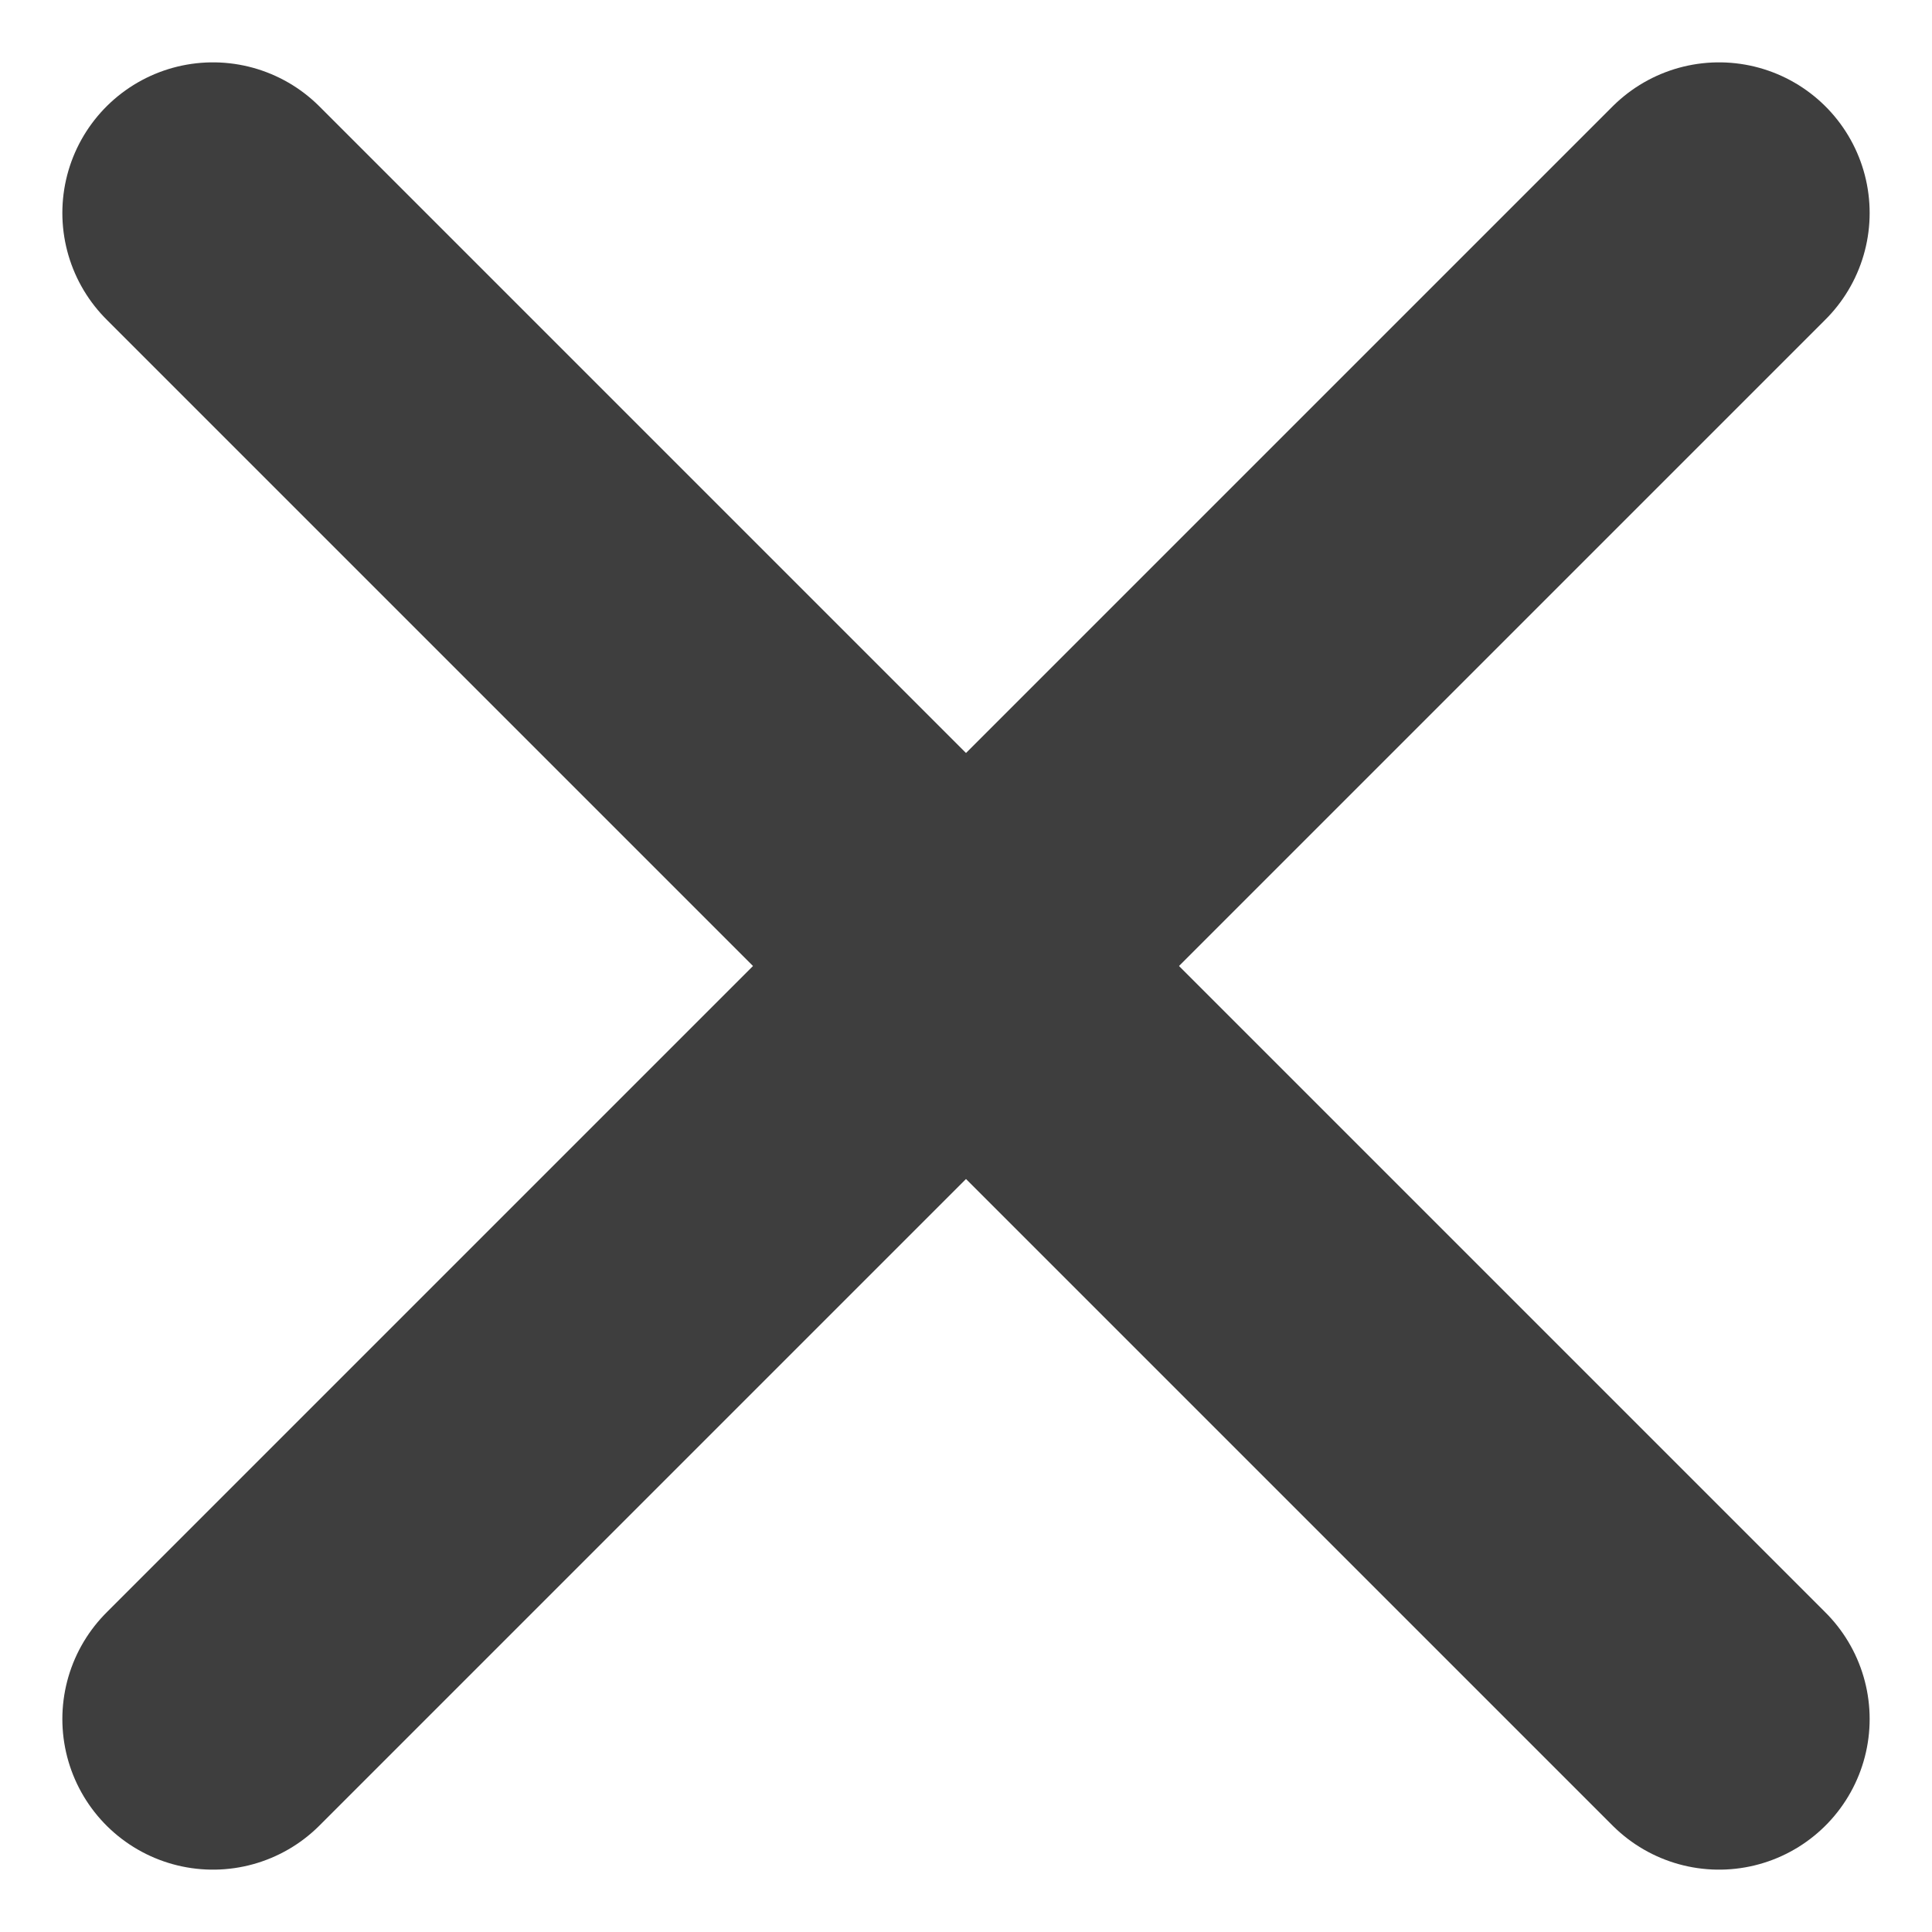
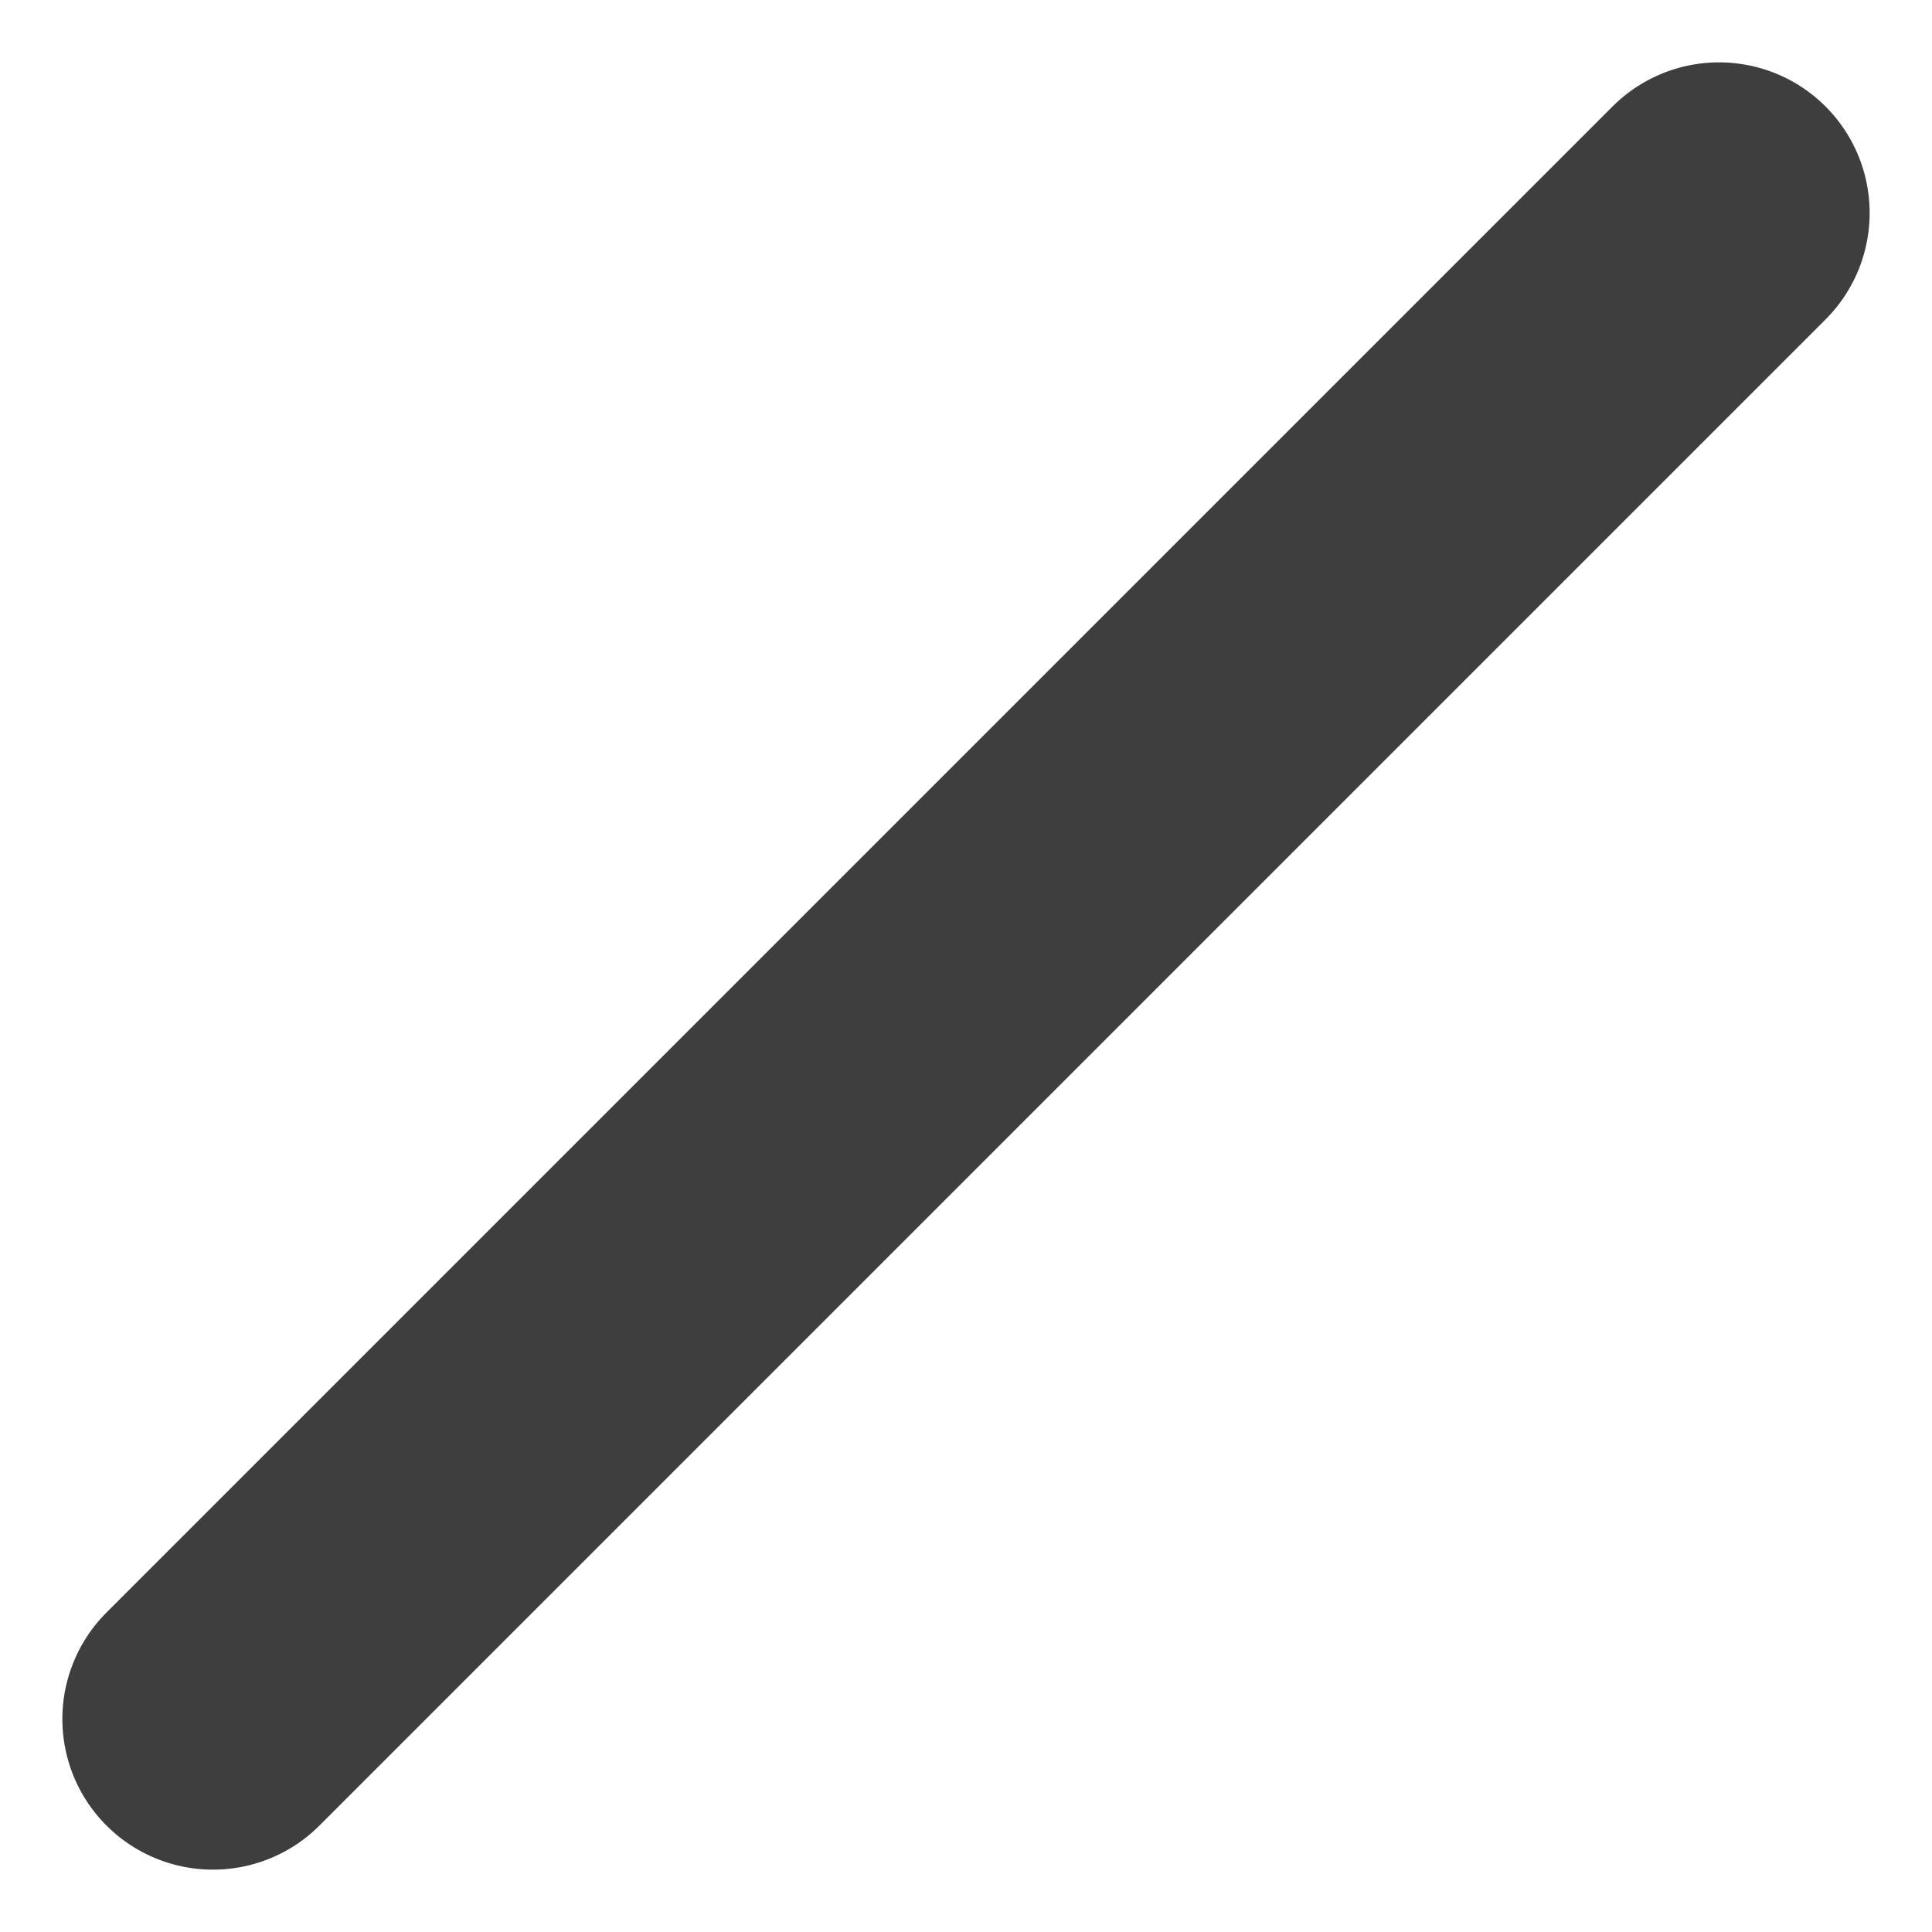
<svg xmlns="http://www.w3.org/2000/svg" width="12.828" height="12.828" viewBox="0 0 12.828 12.828">
  <g id="Group_152336" data-name="Group 152336" transform="translate(1.262 1.262)">
-     <line id="Line_614" data-name="Line 614" x2="10" y2="10" transform="translate(0.152 0.152)" fill="none" stroke="#3e3e3e" stroke-linecap="round" stroke-width="2" />
    <line id="Line_615" data-name="Line 615" x1="10" y2="10" transform="translate(0.152 0.152)" fill="none" stroke="#3e3e3e" stroke-linecap="round" stroke-width="2" />
  </g>
</svg>